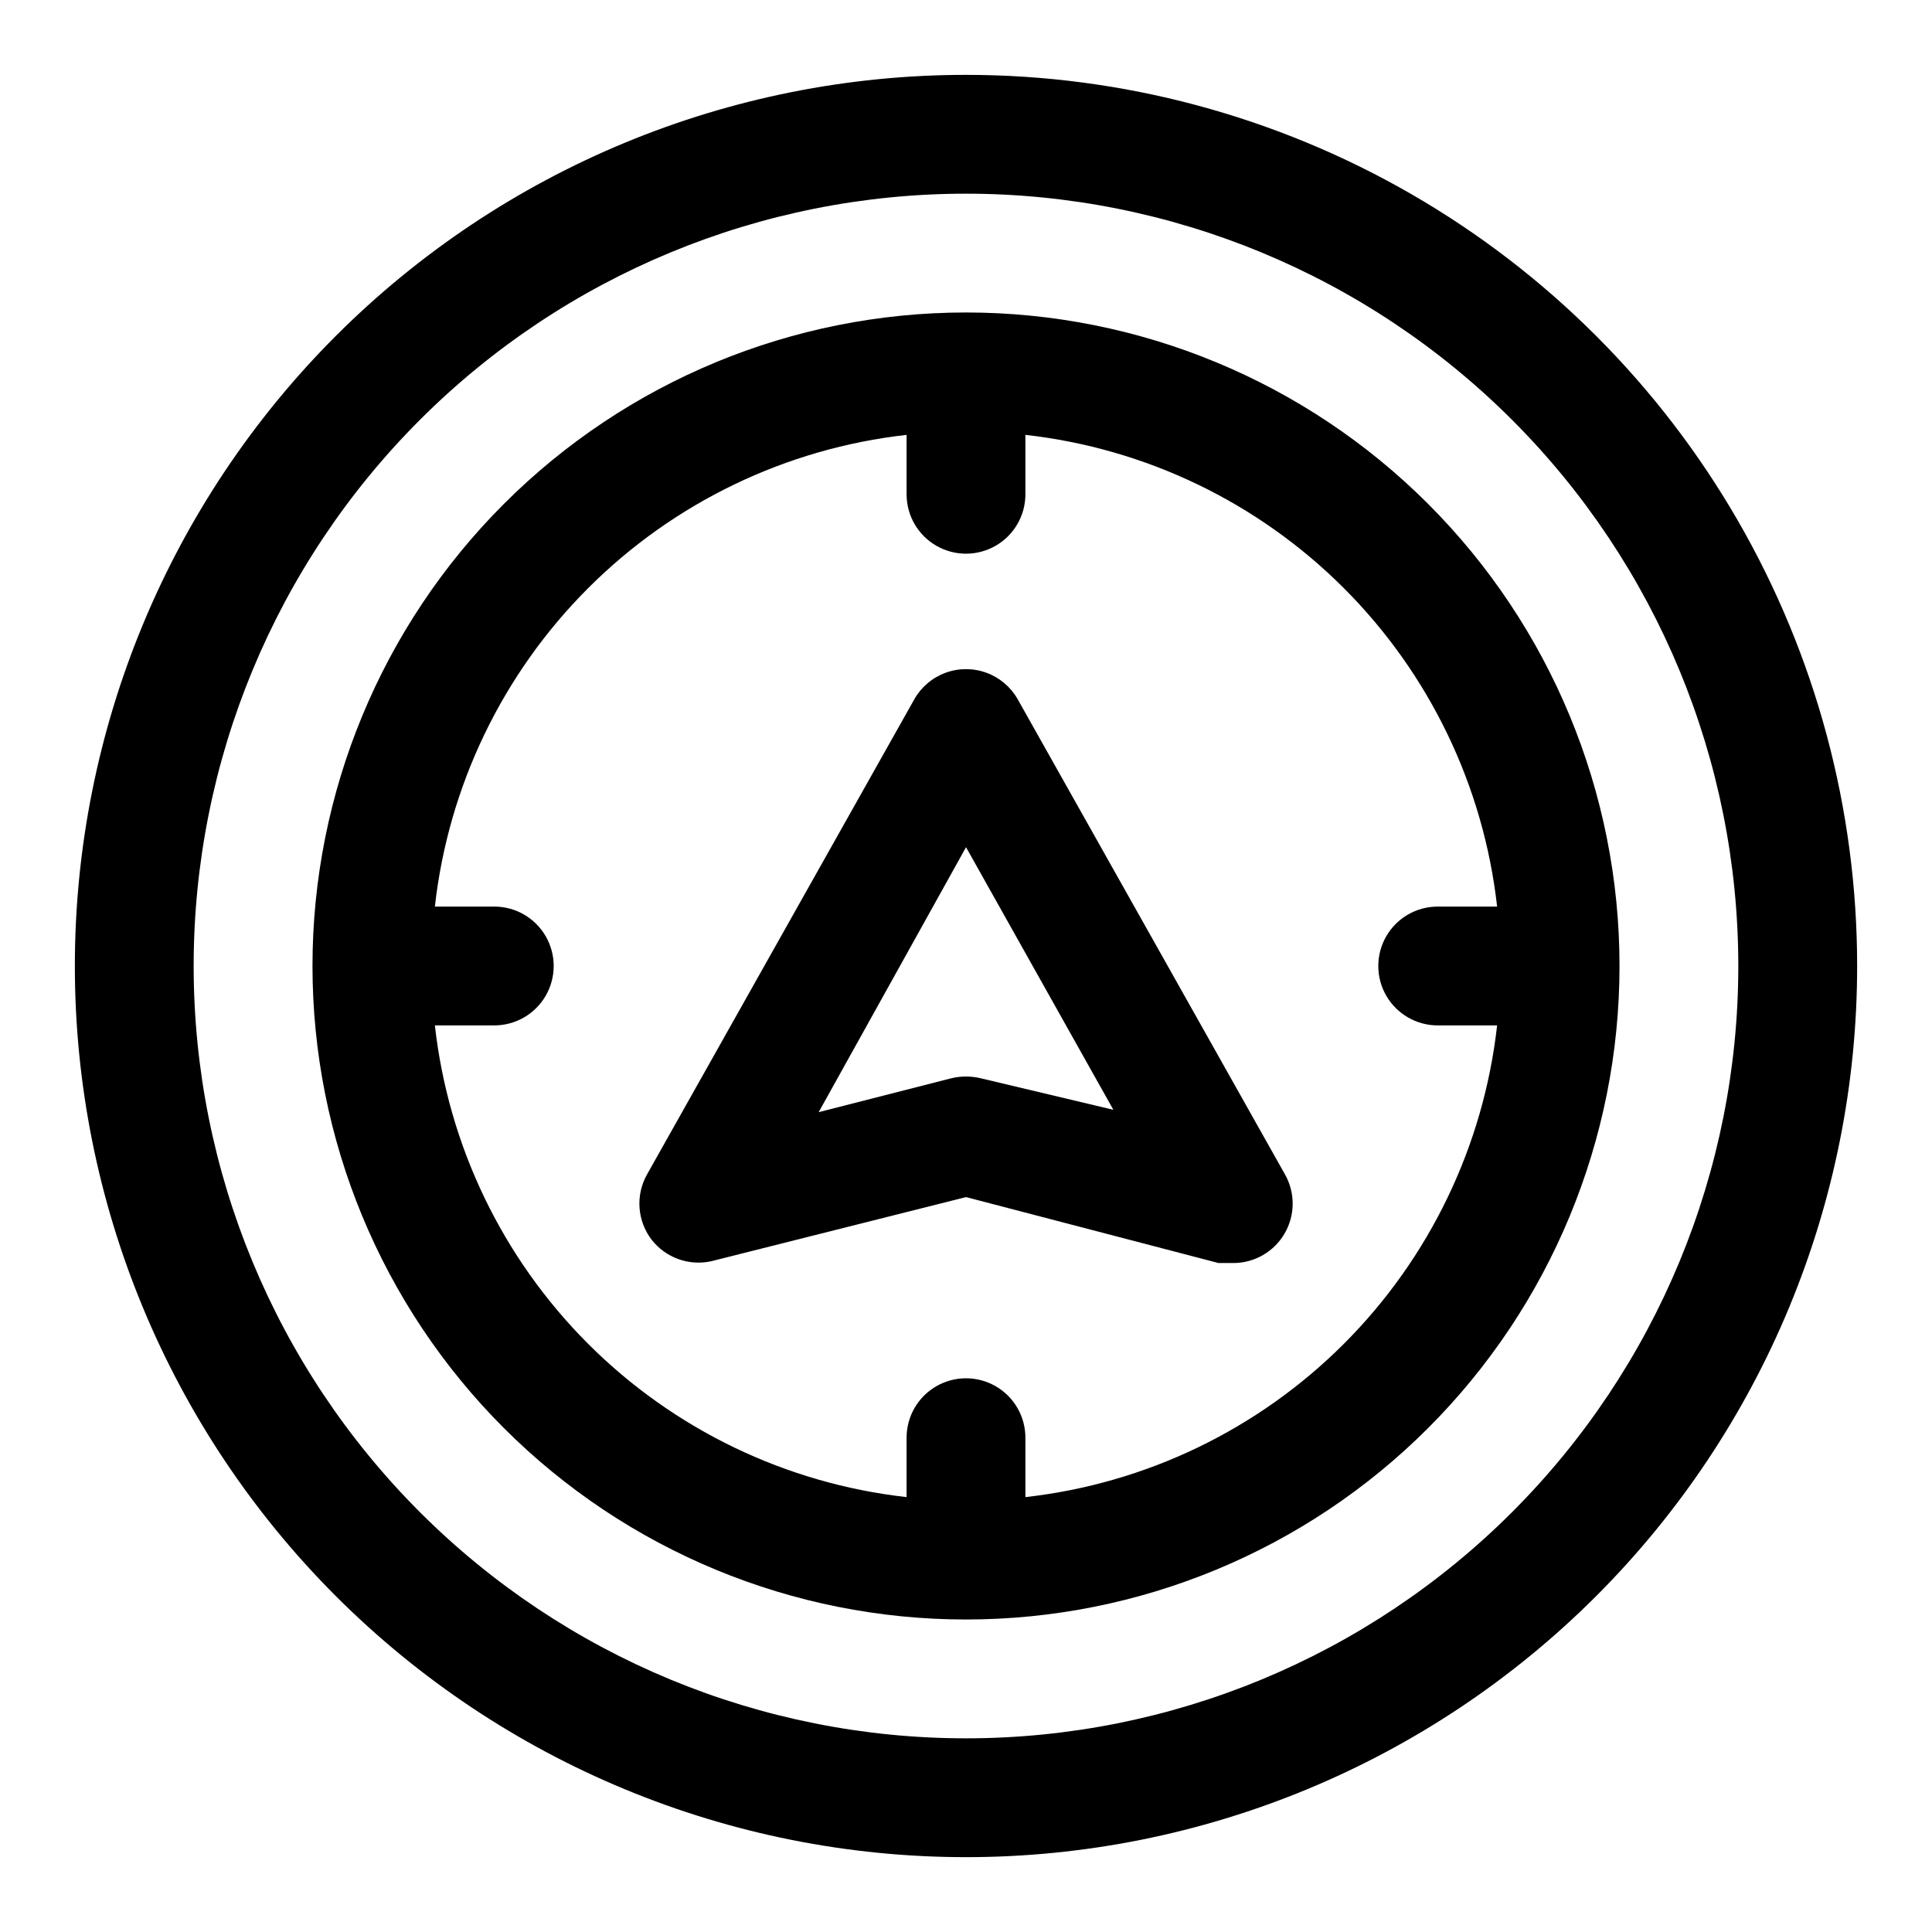
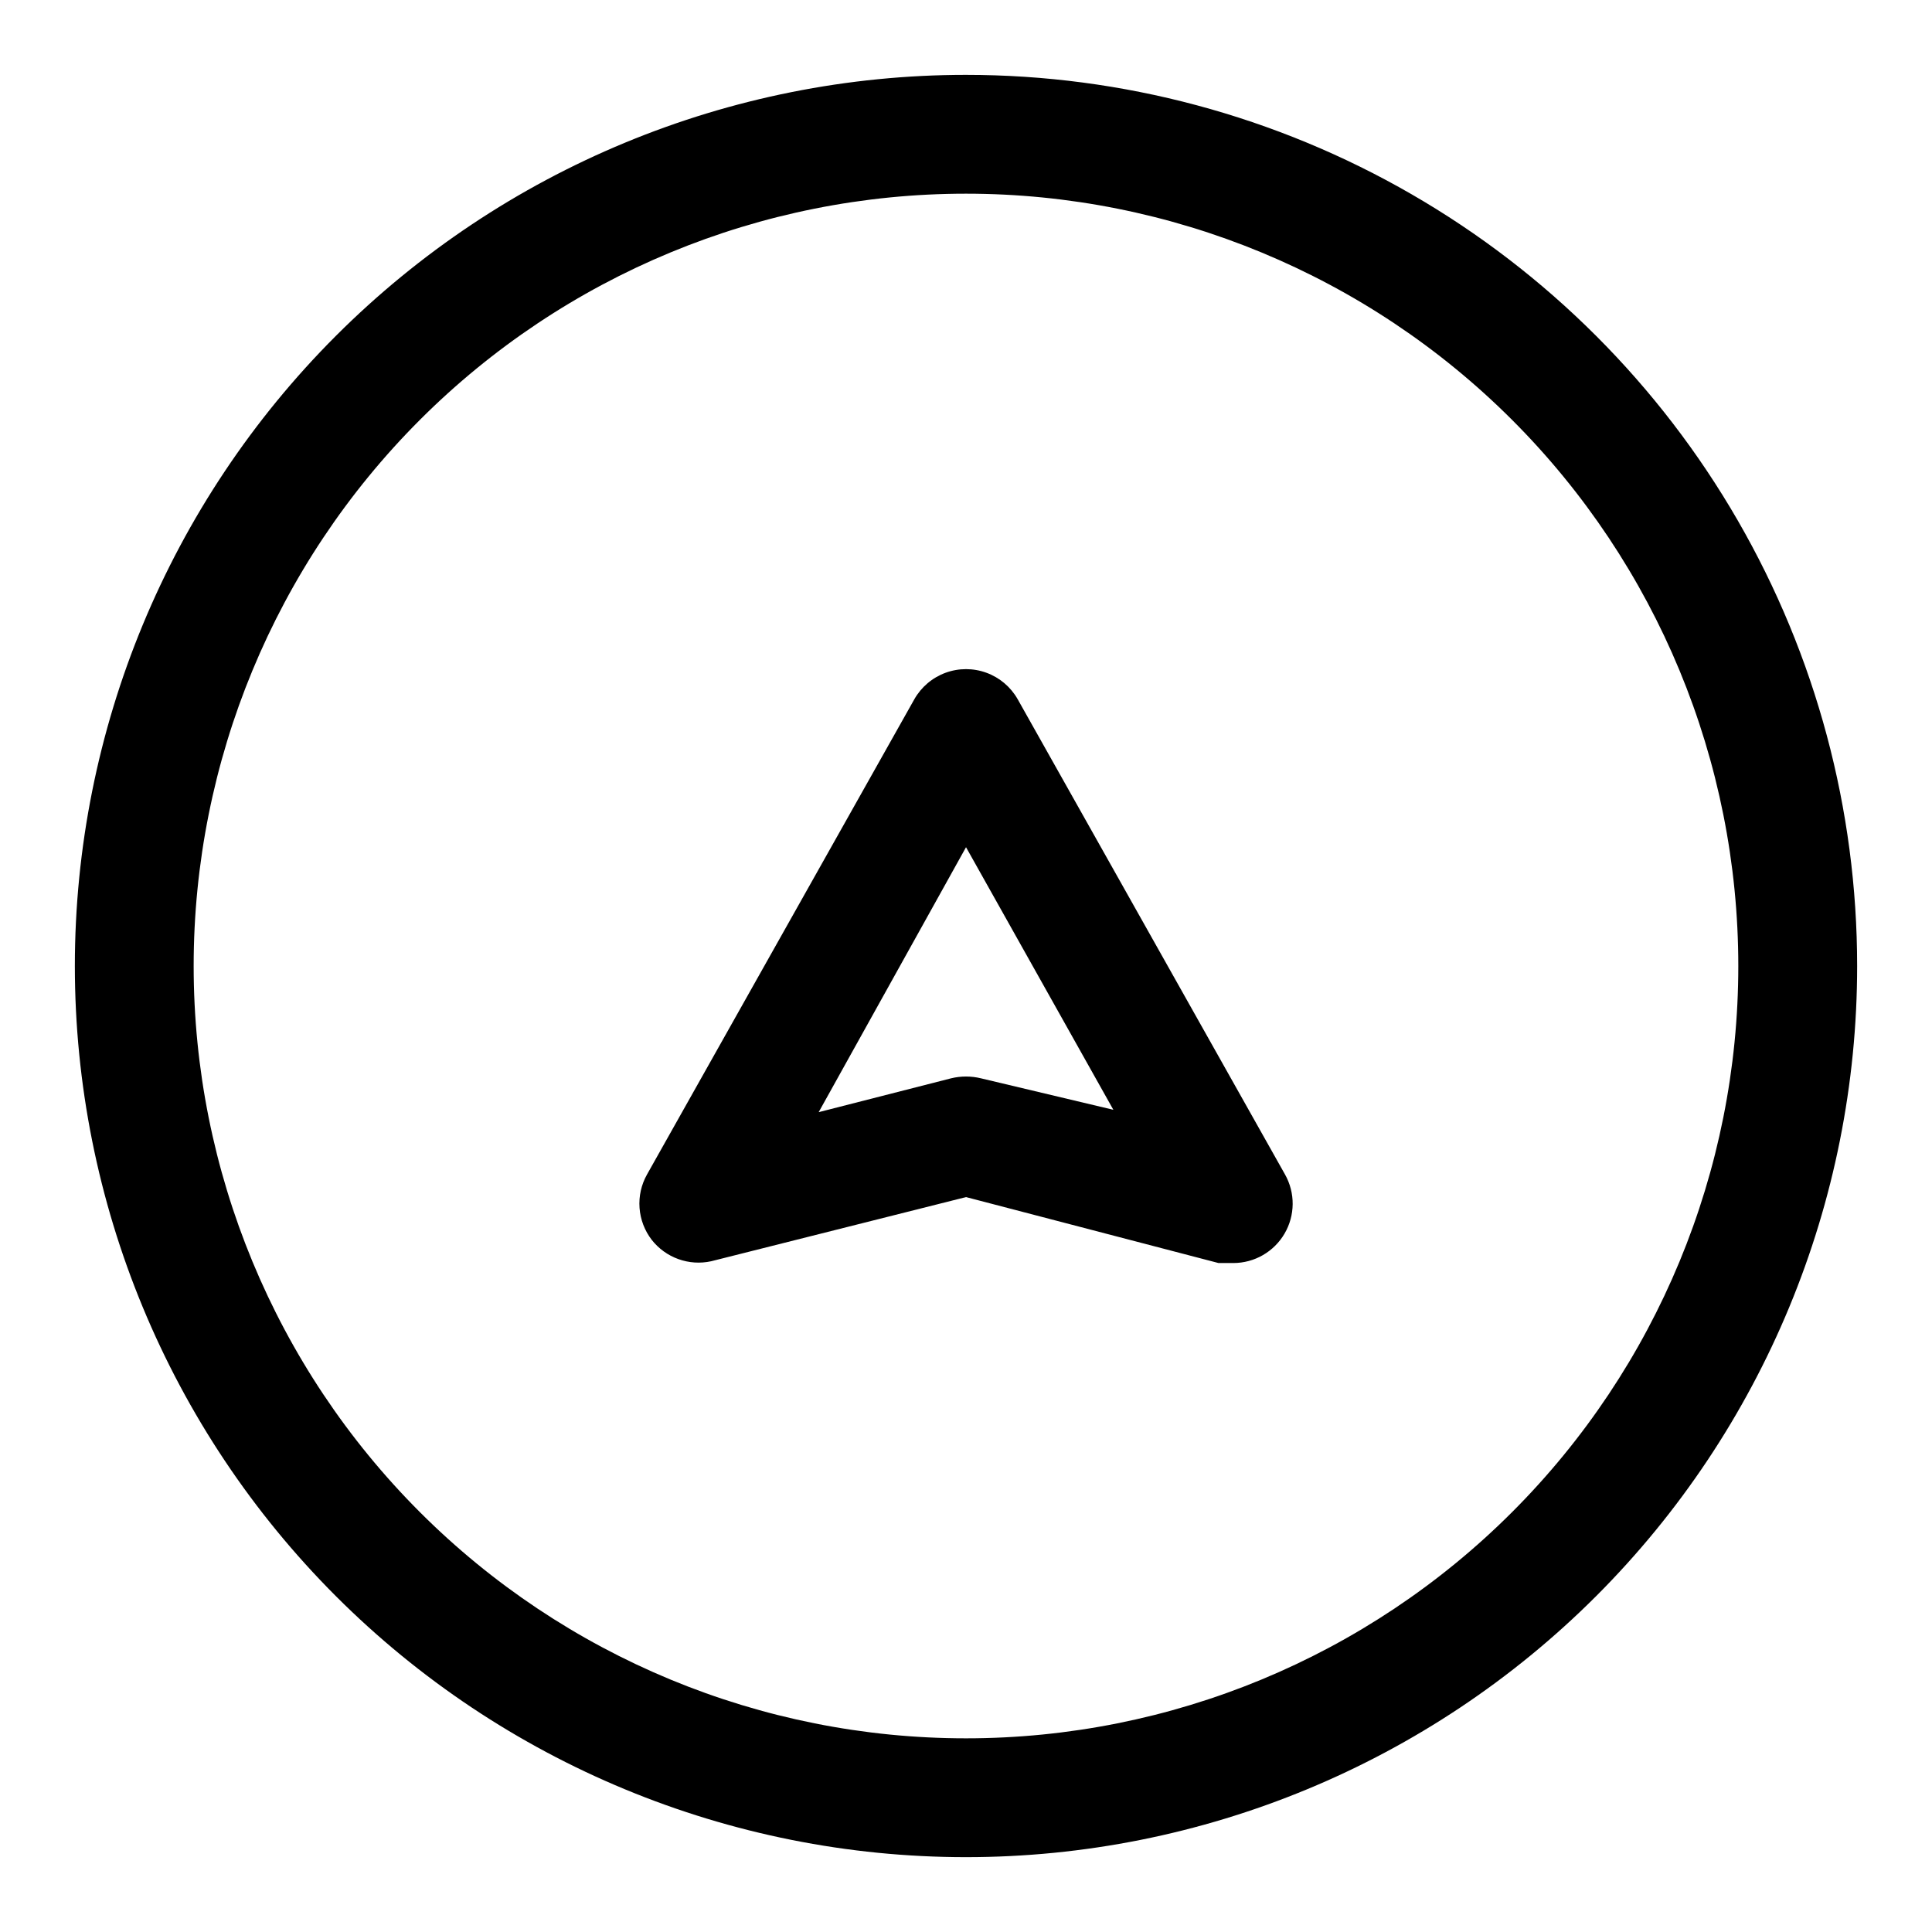
<svg xmlns="http://www.w3.org/2000/svg" fill="#000000" width="800px" height="800px" version="1.1" viewBox="144 144 512 512">
  <g>
    <path d="m400 163.84c-62.637 0-122.7 24.883-166.99 69.172-44.289 44.289-69.172 104.36-69.172 166.99 0 62.633 24.883 122.7 69.172 166.99 44.289 44.289 104.36 69.172 166.99 69.172 62.633 0 122.7-24.883 166.99-69.172 44.289-44.289 69.172-104.36 69.172-166.99 0-41.457-10.914-82.18-31.641-118.08-20.727-35.902-50.539-65.715-86.441-86.441-35.898-20.727-76.625-31.641-118.08-31.641zm0 440.83v0.004c-54.285 0-106.34-21.562-144.73-59.949-38.383-38.383-59.949-90.441-59.949-144.72 0-54.285 21.566-106.34 59.949-144.73 38.383-38.383 90.441-59.949 144.73-59.949 54.281 0 106.34 21.566 144.72 59.949 38.387 38.383 59.949 90.441 59.949 144.73 0 54.281-21.562 106.34-59.949 144.72-38.383 38.387-90.441 59.949-144.72 59.949z" />
-     <path d="m400 226.81c-45.934 0-89.984 18.246-122.46 50.727-32.48 32.477-50.727 76.527-50.727 122.46 0 45.93 18.246 89.98 50.727 122.46 32.477 32.48 76.527 50.727 122.46 50.727 45.93 0 89.98-18.246 122.46-50.727 32.48-32.477 50.727-76.527 50.727-122.46 0-45.934-18.246-89.984-50.727-122.46-32.477-32.48-76.527-50.727-122.46-50.727zm15.742 313.94v-15.742c0-5.625-3-10.824-7.871-13.637s-10.875-2.812-15.746 0-7.871 8.012-7.871 13.637v15.742c-31.922-3.582-61.676-17.906-84.391-40.617-22.711-22.715-37.035-52.469-40.617-84.391h15.746c5.625 0 10.82-3 13.633-7.871s2.812-10.875 0-15.746-8.008-7.871-13.633-7.871h-15.746c3.582-31.922 17.906-61.676 40.617-84.391 22.715-22.711 52.469-37.035 84.391-40.617v15.746c0 5.625 3 10.82 7.871 13.633s10.875 2.812 15.746 0 7.871-8.008 7.871-13.633v-15.746c31.922 3.582 61.676 17.906 84.391 40.617 22.711 22.715 37.035 52.469 40.617 84.391h-15.742c-5.625 0-10.824 3-13.637 7.871s-2.812 10.875 0 15.746 8.012 7.871 13.637 7.871h15.742c-3.582 31.922-17.906 61.676-40.617 84.391-22.715 22.711-52.469 37.035-84.391 40.617z" />
    <path d="m413.7 329.31c-1.84-3.246-4.769-5.734-8.273-7.019-3.5-1.285-7.344-1.285-10.848 0-3.5 1.285-6.434 3.773-8.273 7.019l-70.848 125.95c-1.512 2.691-2.199 5.769-1.973 8.848 0.223 3.078 1.348 6.023 3.231 8.469 1.828 2.328 4.273 4.098 7.059 5.098 2.785 1.004 5.797 1.203 8.688 0.57l67.543-17.004 66.91 17.477h3.938c5.586-0.008 10.75-2.981 13.566-7.805 2.82-4.824 2.867-10.781 0.129-15.652zm-9.762 100.45c-2.586-0.625-5.285-0.625-7.871 0l-35.109 8.973 39.047-70.215 39.047 69.59z" />
  </g>
</svg>